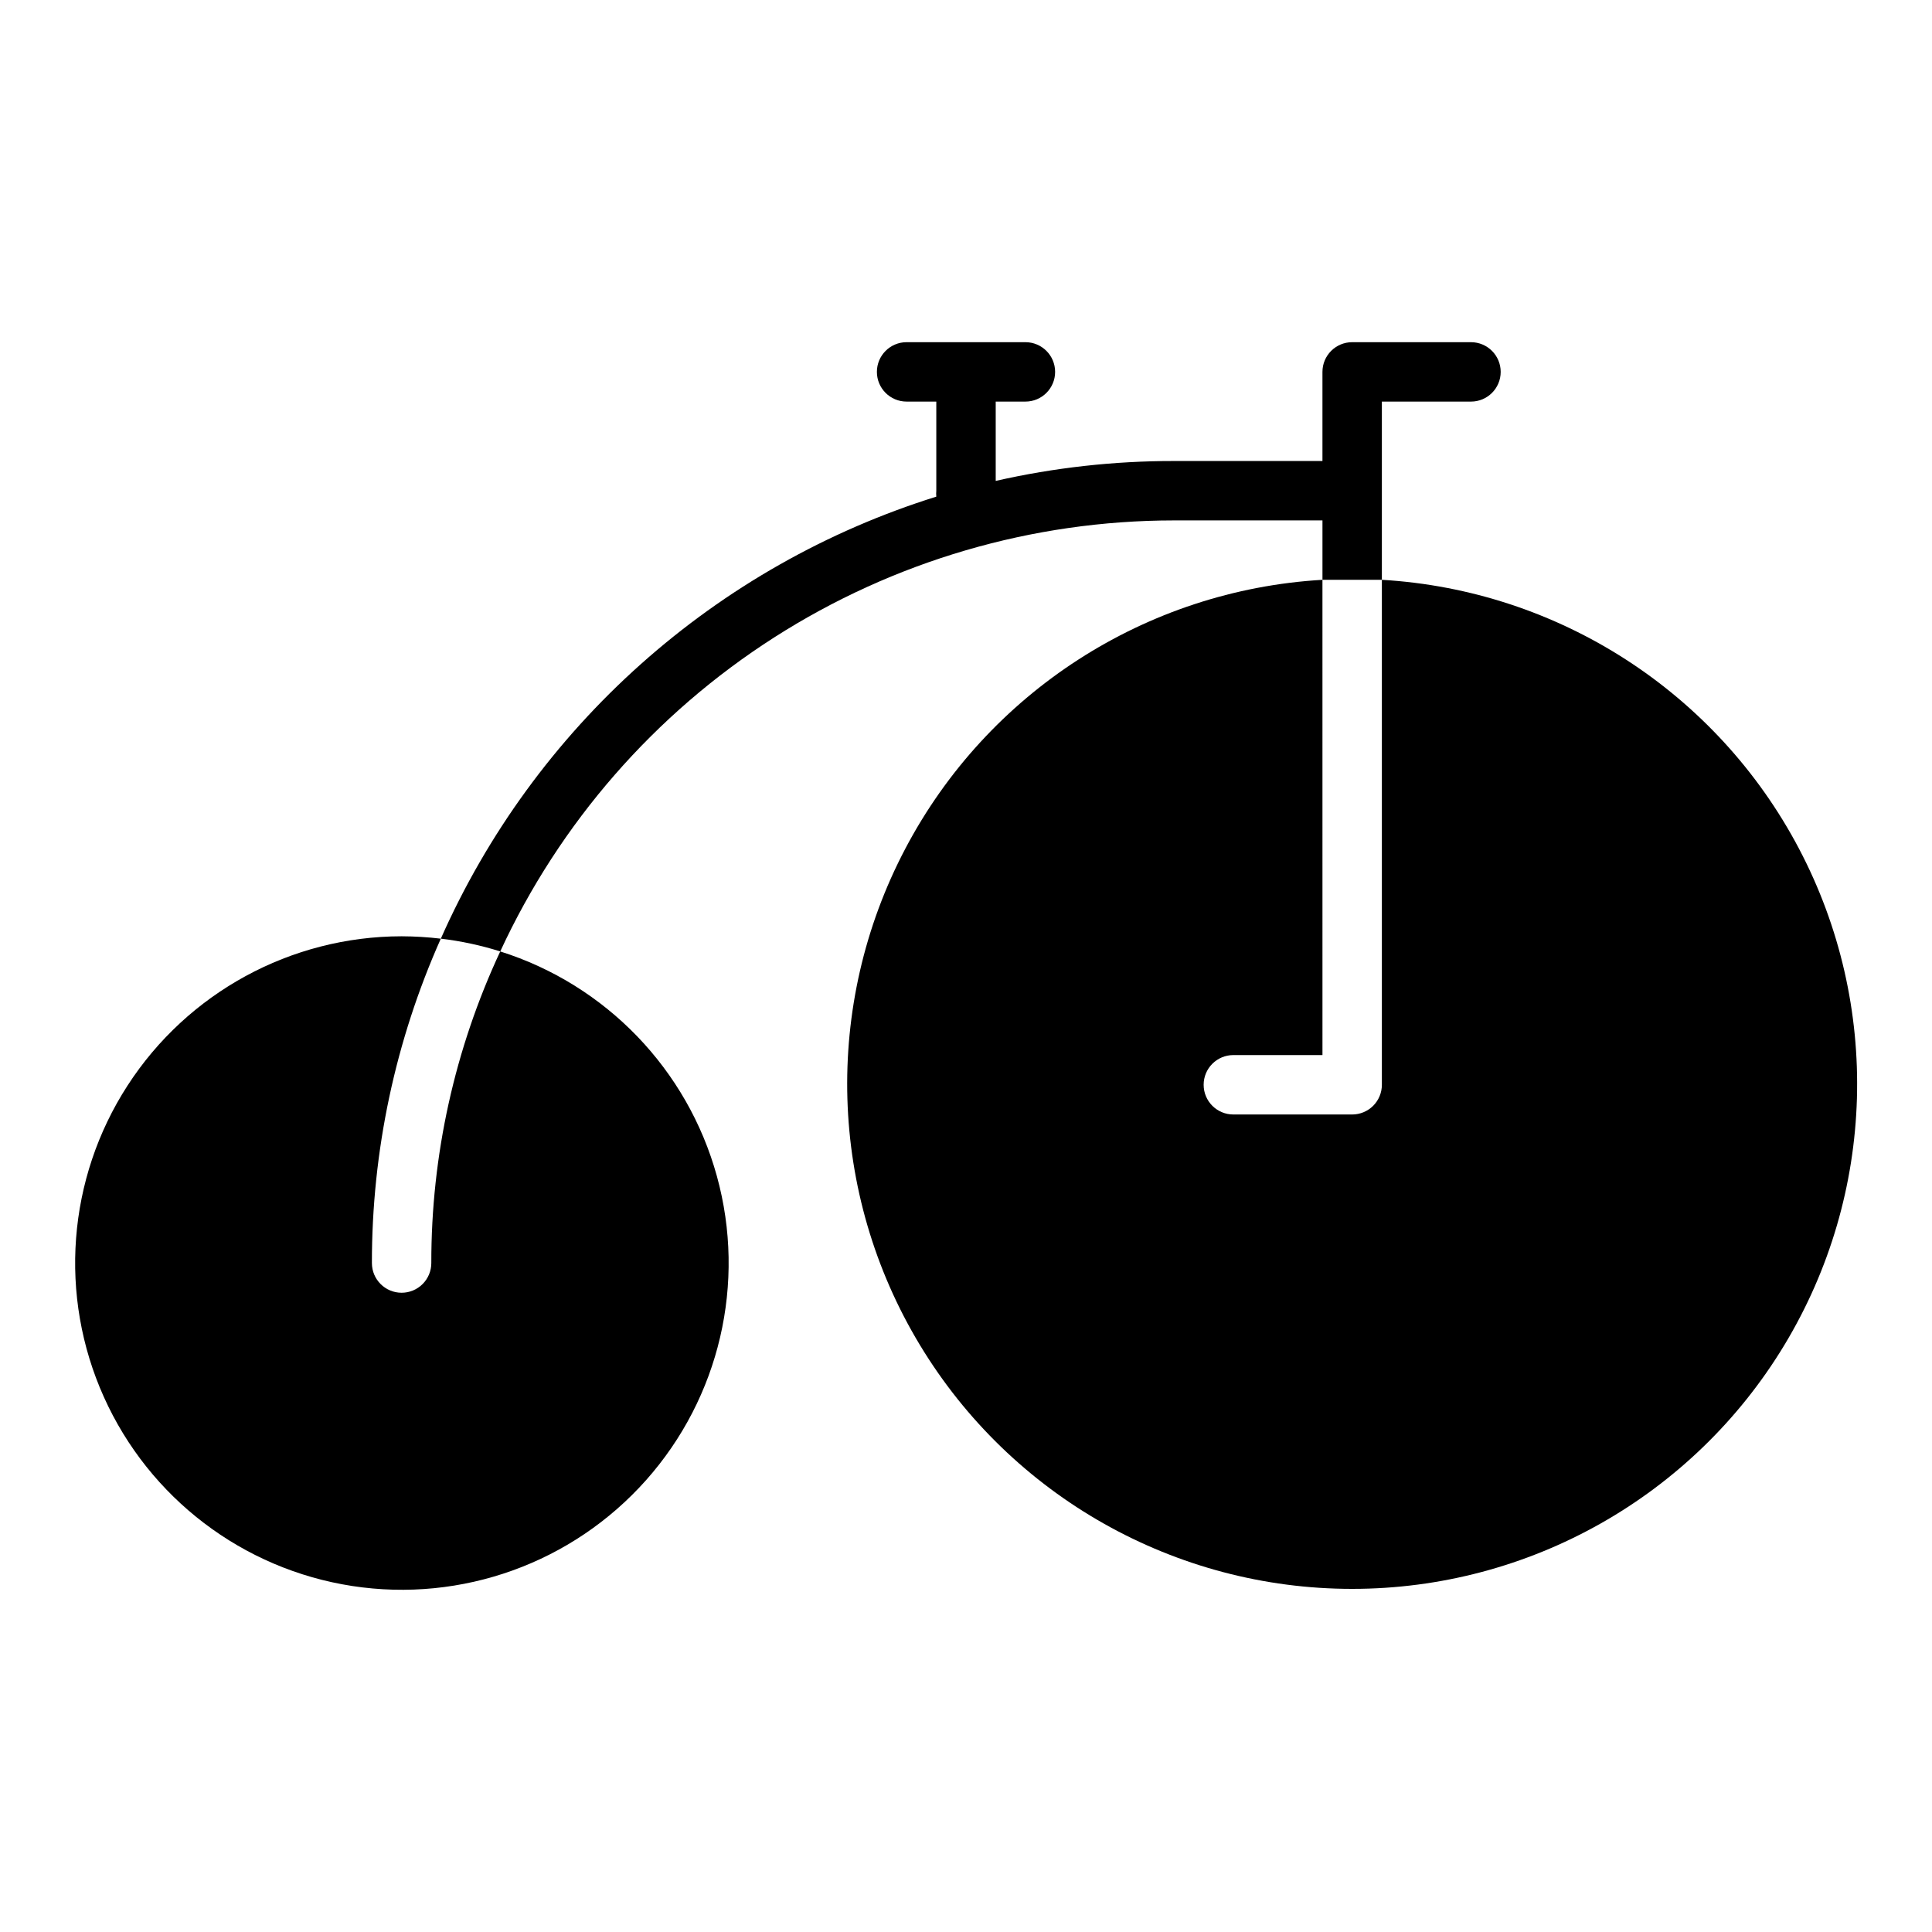
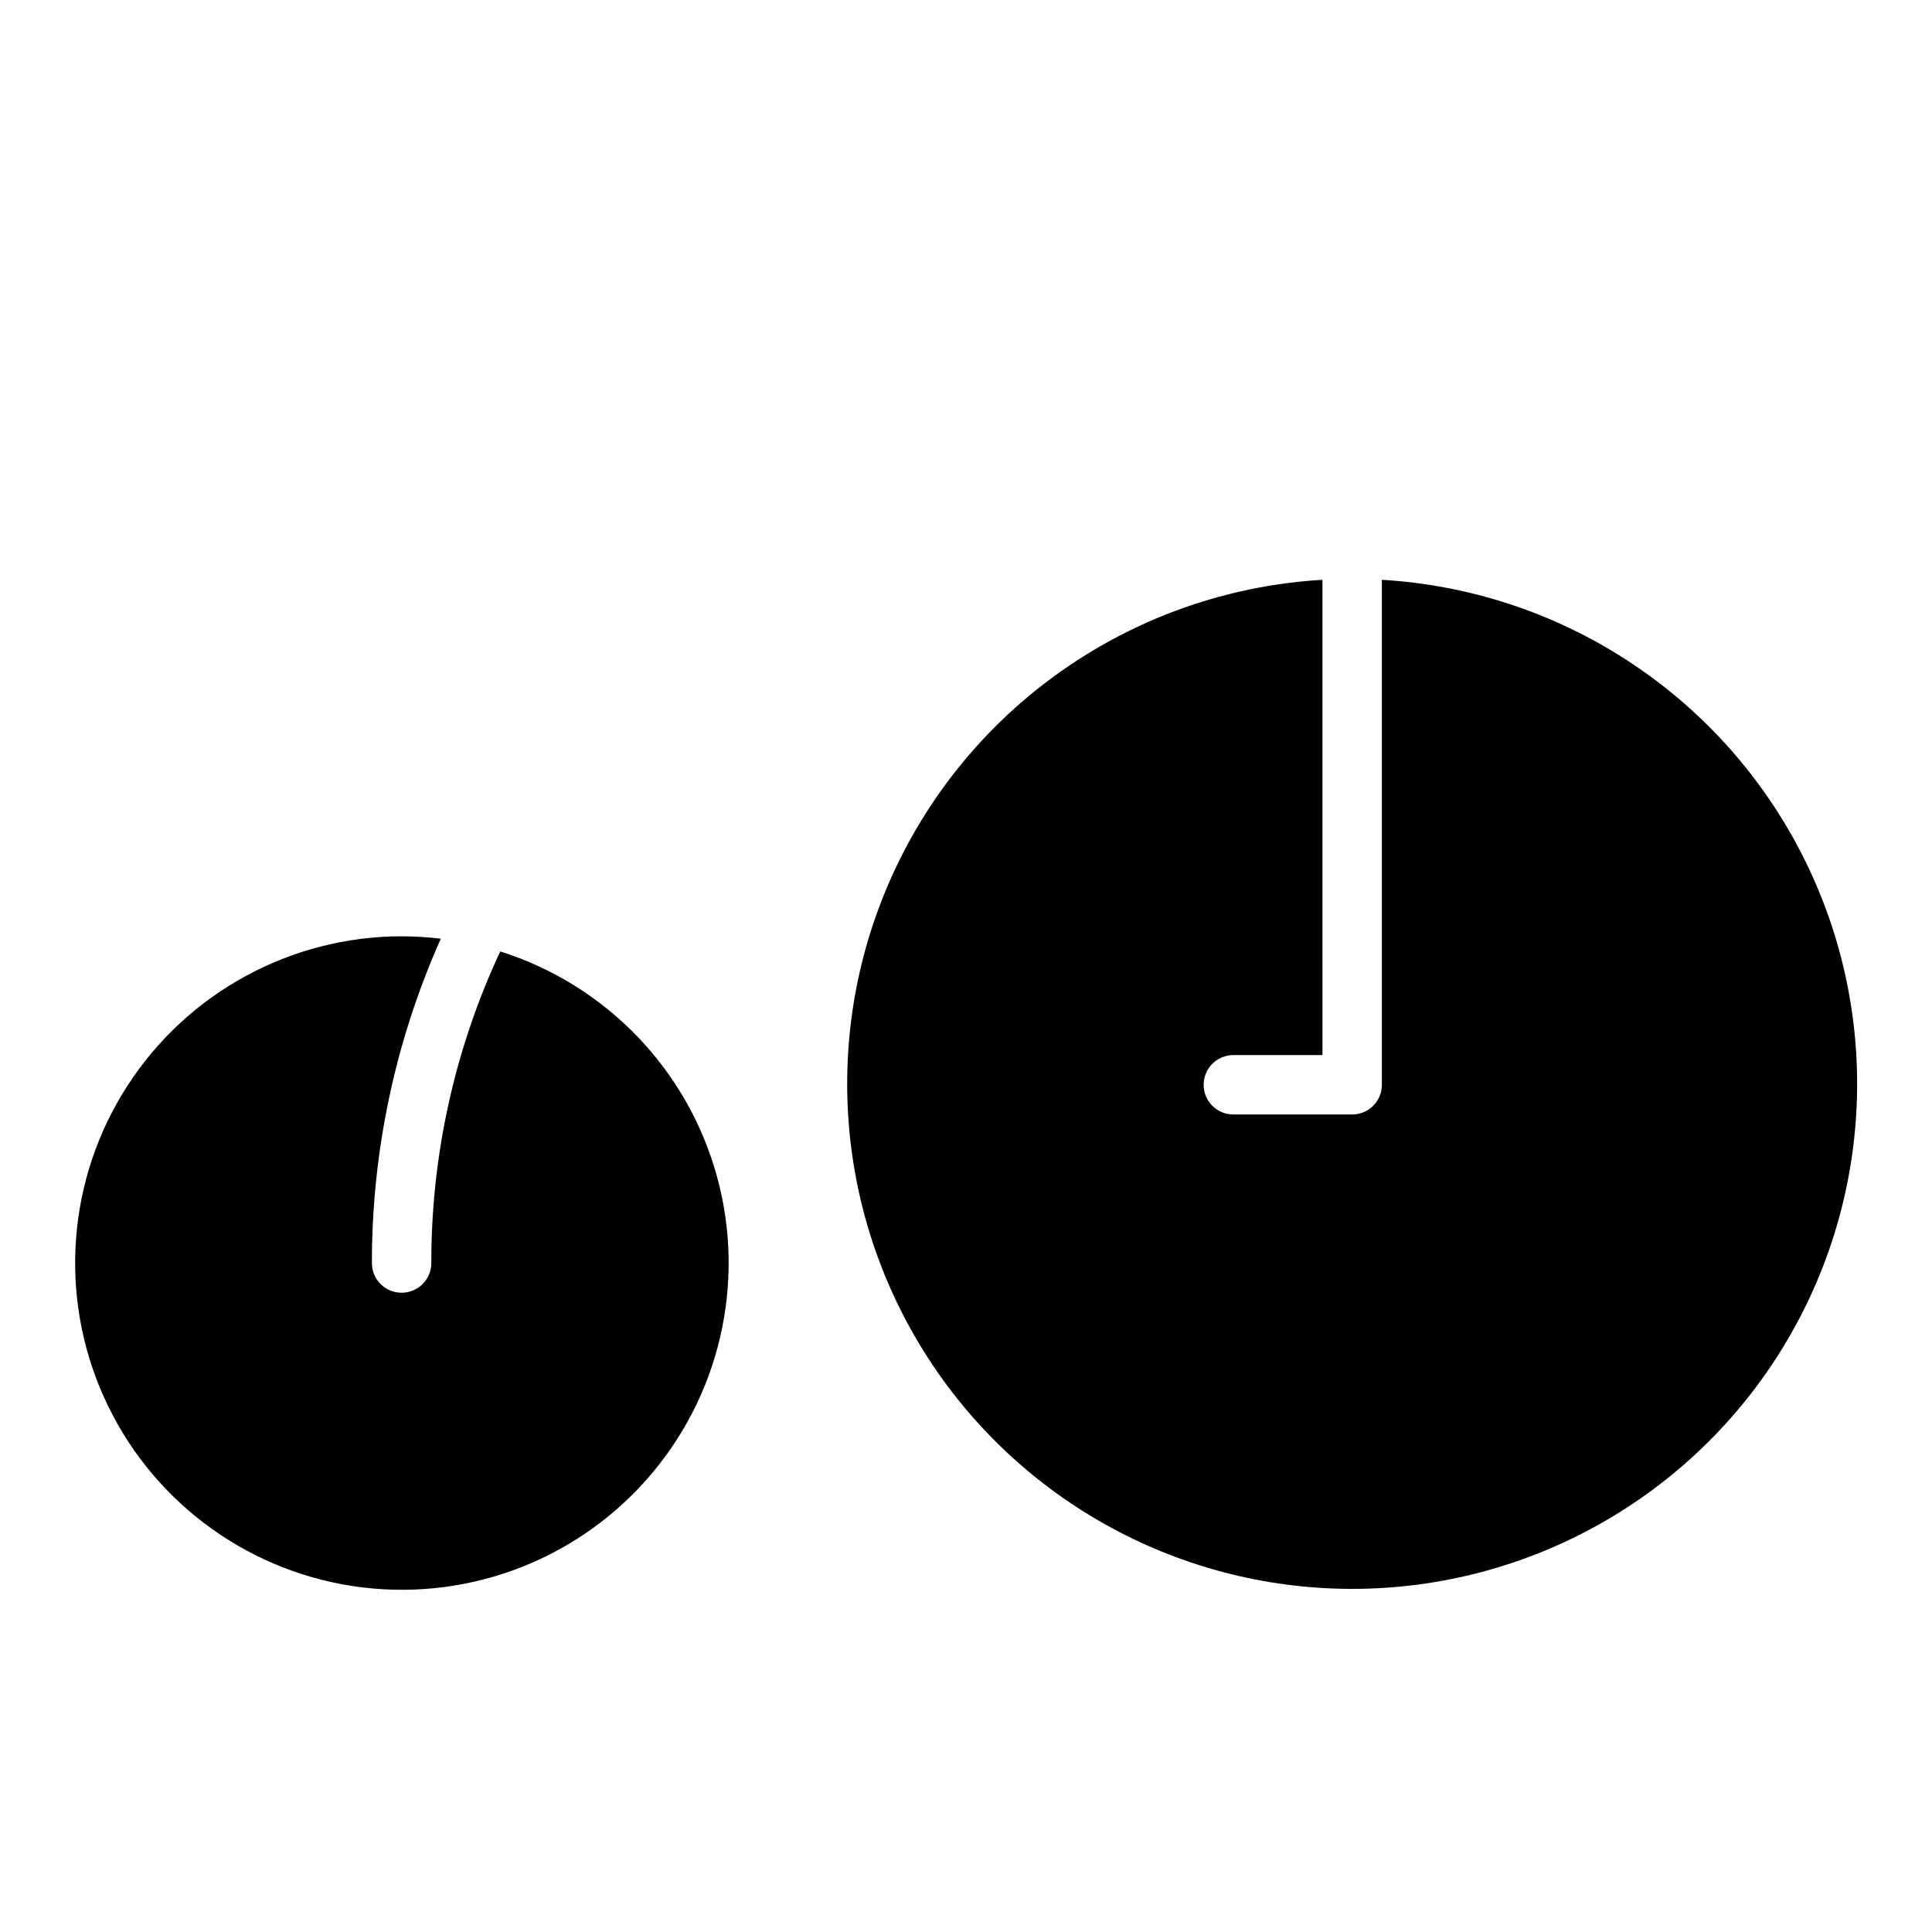
<svg xmlns="http://www.w3.org/2000/svg" fill="#000000" width="800px" height="800px" version="1.1" viewBox="144 144 512 512">
  <g>
    <path d="m510.21 297.66v133.82c0 2.086-0.828 4.09-2.305 5.566-1.477 1.473-3.481 2.305-5.566 2.305h-31.488c-4.348 0-7.871-3.523-7.871-7.871 0-4.348 3.523-7.875 7.871-7.875h23.617l-0.004-125.95c-46.793 2.754-88.73 29.793-110.56 71.277-21.824 41.48-20.355 91.359 3.871 131.49 24.23 40.125 67.688 64.648 114.56 64.648 46.871 0 90.332-24.523 114.56-64.648 24.23-40.129 25.699-90.008 3.871-131.49-21.828-41.484-63.766-68.523-110.56-71.277z" />
    <path d="m250.43 486.59c-4.348 0-7.871-3.523-7.871-7.871-0.027-29.621 6.195-58.91 18.262-85.961-3.449-0.41-6.918-0.621-10.391-0.633-29.359 0.027-56.707 14.93-72.648 39.586-15.938 24.66-18.297 55.715-6.262 82.496 12.031 26.781 36.816 45.641 65.836 50.102 29.023 4.457 58.324-6.094 77.84-28.031 19.52-21.934 26.59-52.266 18.789-80.57-7.805-28.305-29.418-50.73-57.418-59.566-12.07 25.855-18.305 54.047-18.266 82.578 0 2.086-0.828 4.09-2.305 5.566-1.477 1.477-3.477 2.305-5.566 2.305z" />
-     <path d="m510.21 297.66v-47.234h23.617c4.348 0 7.871-3.523 7.871-7.871s-3.523-7.871-7.871-7.871h-31.488c-4.348 0-7.875 3.523-7.875 7.871v23.617h-39.359c-15.891-0.016-31.734 1.754-47.23 5.273v-21.02h7.871c4.348 0 7.871-3.523 7.871-7.871s-3.523-7.871-7.871-7.871h-31.488c-4.348 0-7.871 3.523-7.871 7.871s3.523 7.871 7.871 7.871h7.871v23.617c-0.051 0.523-0.051 1.051 0 1.574-28.961 9.055-55.656 24.188-78.301 44.387-22.645 20.199-40.715 45.004-53.004 72.75 5.344 0.633 10.613 1.766 15.746 3.383 15.758-34.09 40.941-62.957 72.578-83.199 31.637-20.238 68.402-31.004 105.96-31.023h39.359v15.742h7.871c2.68 0.004 5.277 0.004 7.875 0.004z" />
  </g>
</svg>